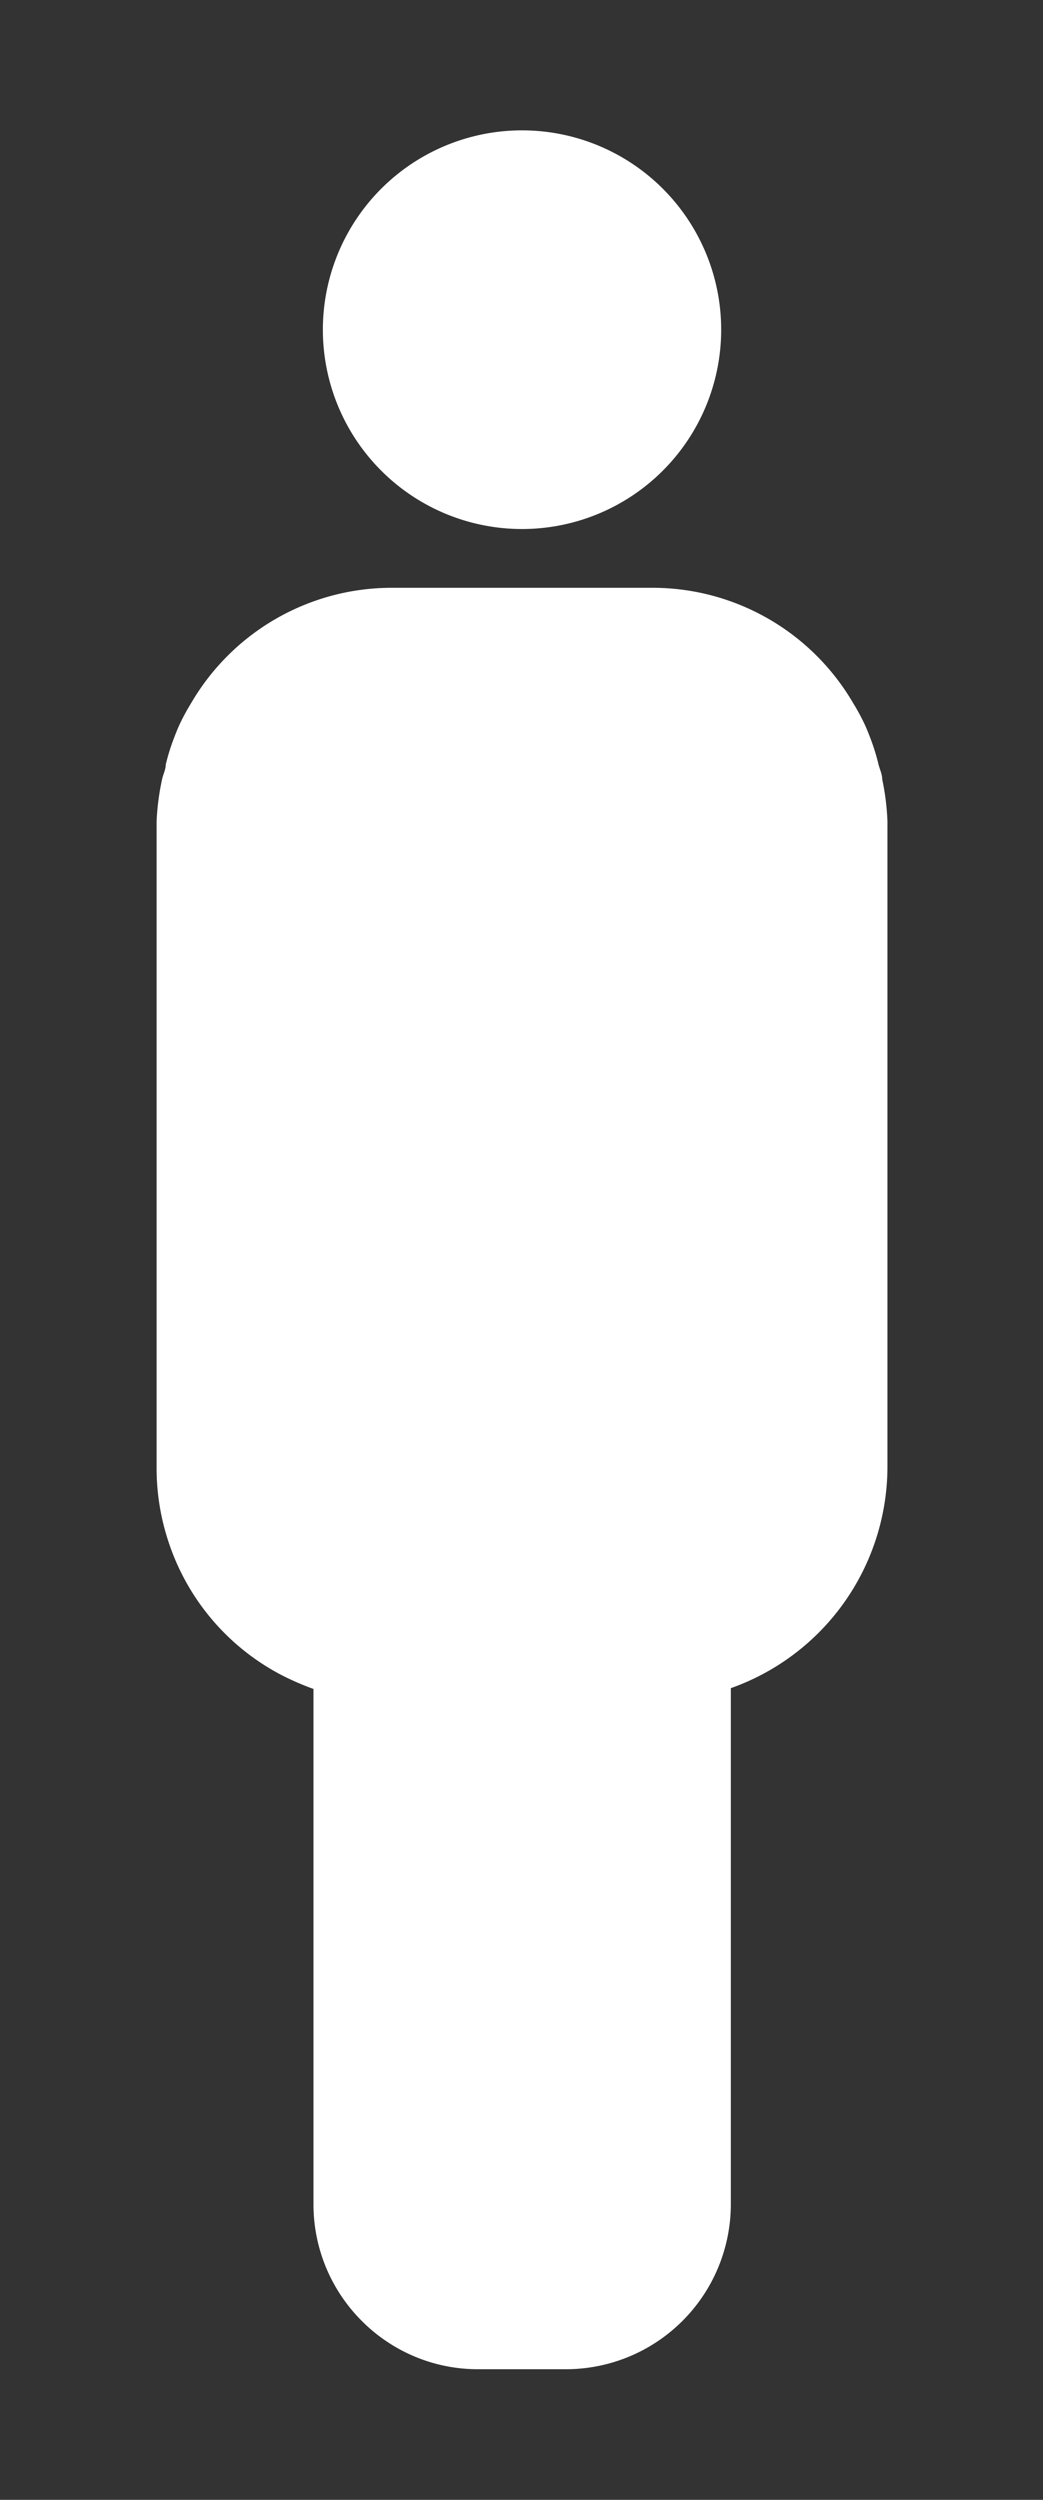
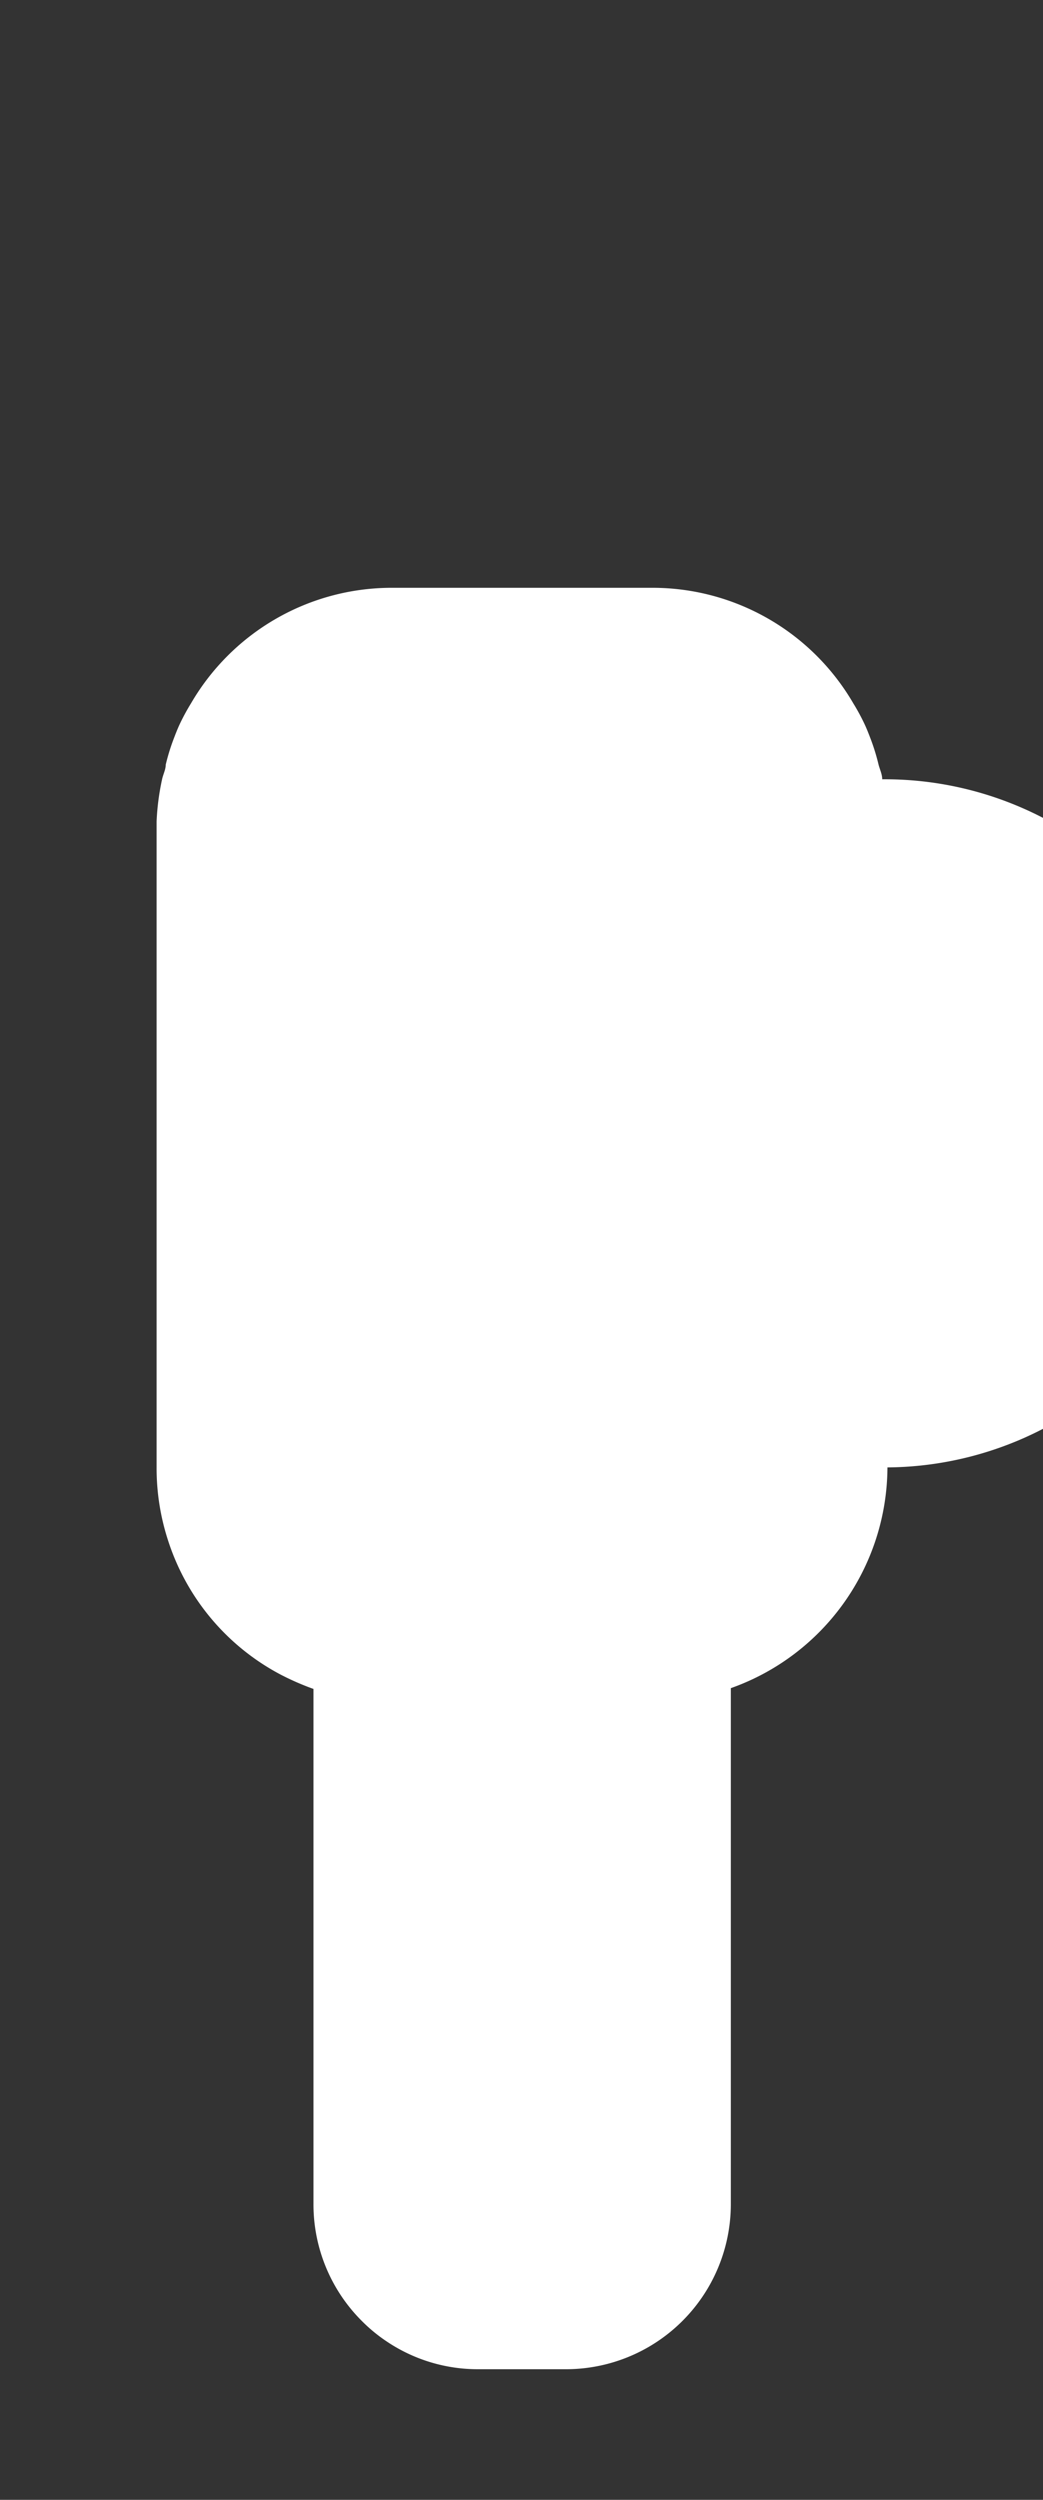
<svg xmlns="http://www.w3.org/2000/svg" id="Layer_1" data-name="Layer 1" viewBox="0 0 39.96 95.69">
  <rect x="0" y="0" width="39.96" height="95.69" fill="#333333" stroke="none" />
  <defs>
    <style>.cls-1{fill:#fff;}</style>
  </defs>
-   <path class="cls-1" d="M20,20.25a7.63,7.63,0,1,0-7.63-7.62A7.63,7.63,0,0,0,20,20.25Z" />
-   <path class="cls-1" d="M33.8,29.83c0-.19-.09-.37-.14-.56a8,8,0,0,0-.29-.95c-.08-.21-.16-.42-.26-.63a8.24,8.24,0,0,0-.42-.77A8.9,8.9,0,0,0,25,22.5H15a8.9,8.9,0,0,0-7.68,4.42,8.24,8.24,0,0,0-.42.77c-.1.21-.18.42-.26.63a8,8,0,0,0-.29.95c0,.19-.1.37-.14.56A9.45,9.45,0,0,0,6,31.44V56.17A8.93,8.93,0,0,0,6.45,59a8.88,8.88,0,0,0,4.3,5.1,10.2,10.2,0,0,0,1.26.55V84.38a6.3,6.3,0,0,0,1.85,4.46,6.13,6.13,0,0,0,.93.77,6.25,6.25,0,0,0,3.54,1.08h3.3A6.32,6.32,0,0,0,28,84.38V64.62a9,9,0,0,0,6-8.45V31.44A9.45,9.45,0,0,0,33.8,29.83Z" />
+   <path class="cls-1" d="M33.8,29.83c0-.19-.09-.37-.14-.56a8,8,0,0,0-.29-.95c-.08-.21-.16-.42-.26-.63a8.24,8.24,0,0,0-.42-.77A8.9,8.9,0,0,0,25,22.5H15a8.9,8.9,0,0,0-7.68,4.42,8.24,8.24,0,0,0-.42.77c-.1.21-.18.42-.26.63a8,8,0,0,0-.29.95c0,.19-.1.37-.14.56A9.45,9.45,0,0,0,6,31.44V56.17A8.93,8.93,0,0,0,6.45,59a8.88,8.88,0,0,0,4.3,5.1,10.2,10.2,0,0,0,1.26.55V84.38a6.3,6.3,0,0,0,1.85,4.46,6.13,6.13,0,0,0,.93.77,6.25,6.25,0,0,0,3.54,1.08h3.3A6.32,6.32,0,0,0,28,84.38V64.62a9,9,0,0,0,6-8.45A9.45,9.45,0,0,0,33.8,29.83Z" />
</svg>